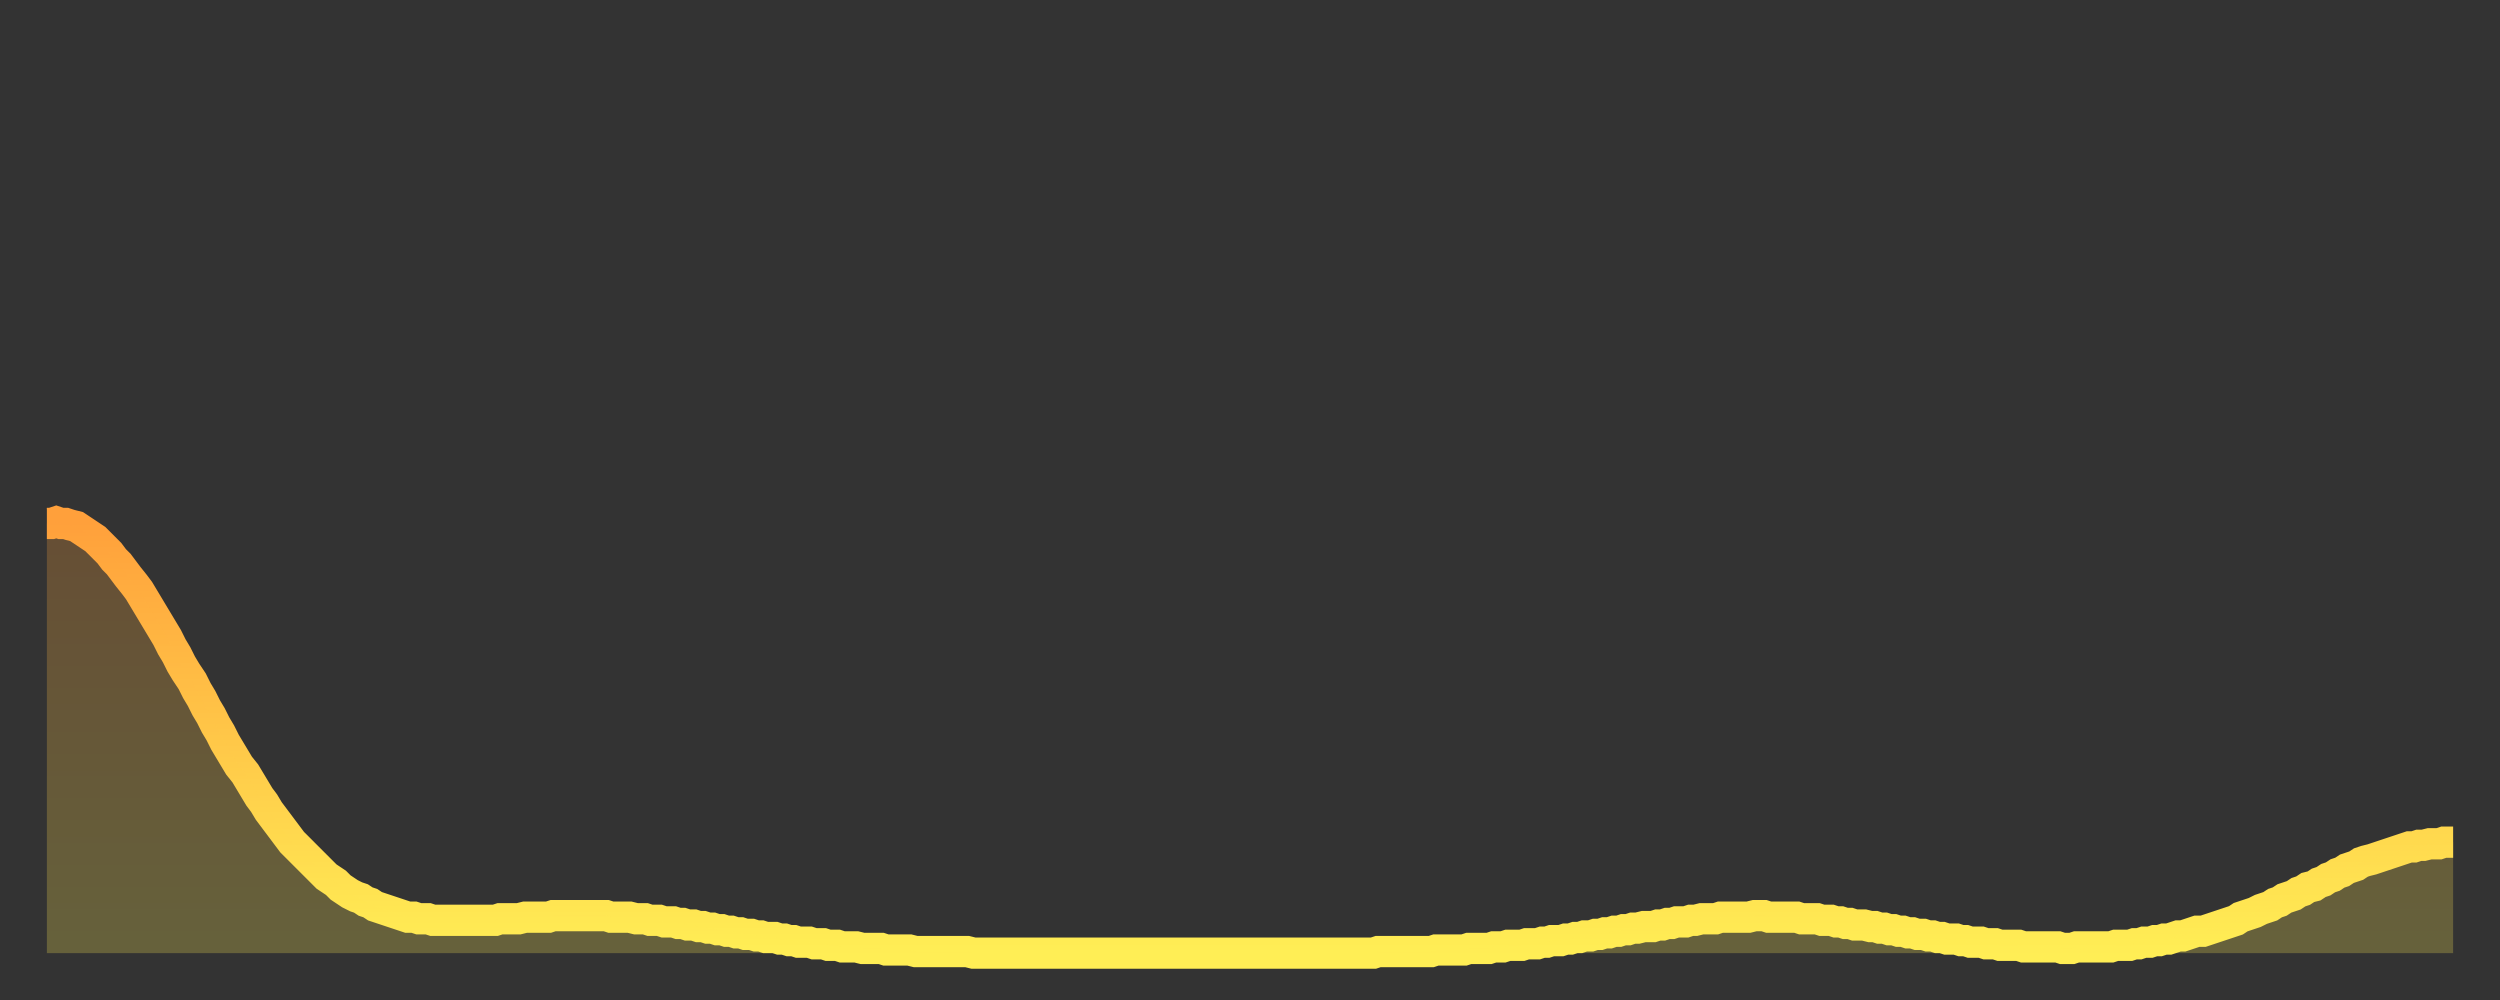
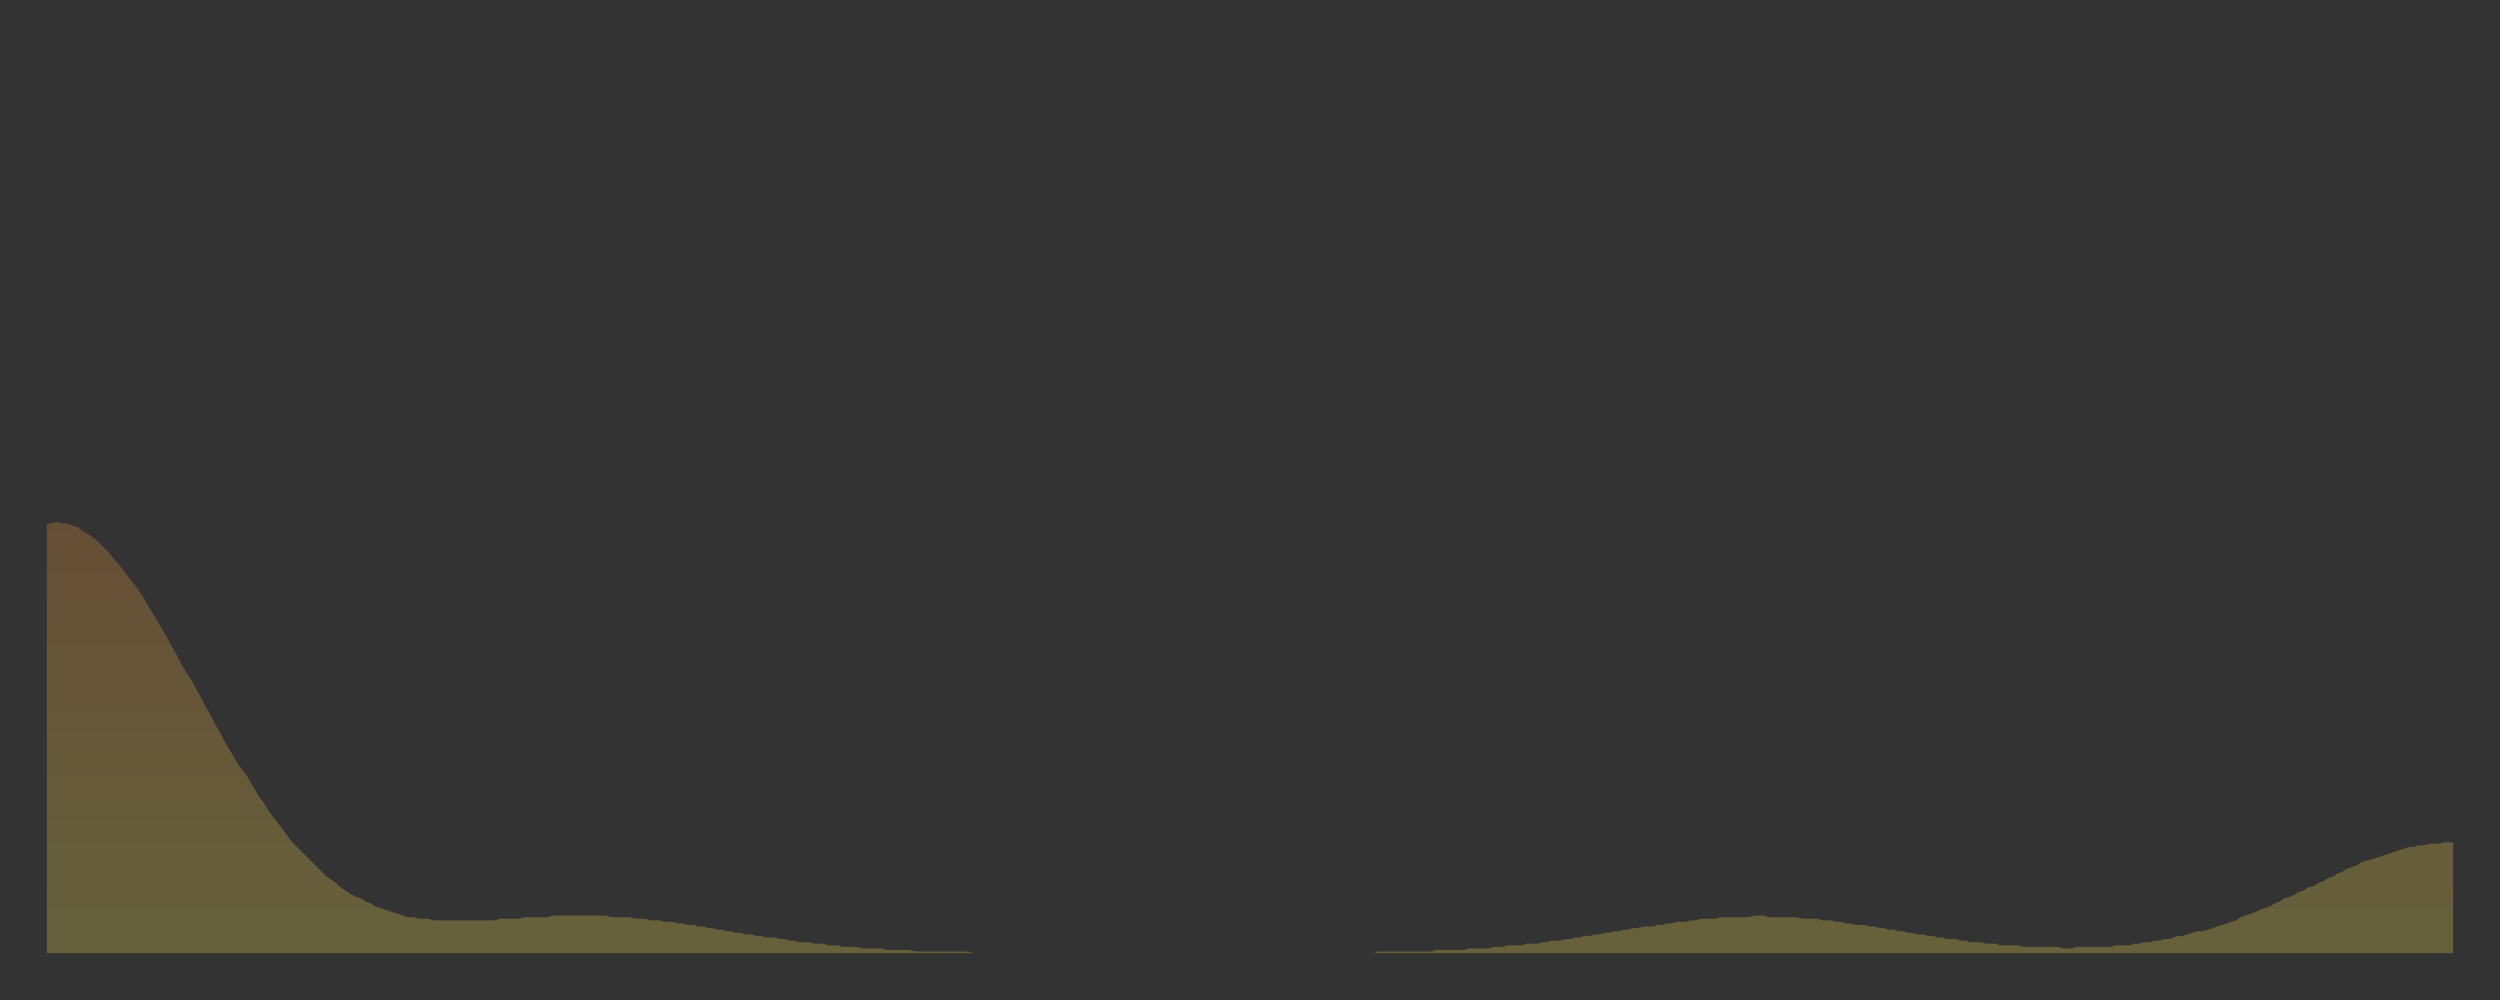
<svg xmlns="http://www.w3.org/2000/svg" baseProfile="full" height="64" version="1.1" width="160">
  <rect width="100%" height="100%" fill="#333333" stroke="none" />
  <defs>
    <linearGradient id="id895590" x1="0" x2="0" y1="0" y2="1">
      <stop offset="0%" stop-color="#ffa03b" />
      <stop offset="50%" stop-color="#ffc748" />
      <stop offset="100%" stop-color="#ffee55" />
    </linearGradient>
  </defs>
  <g transform="translate(3,3)">
    <g>
-       <path d="M 0.0 30.5 0.3 30.5 0.6 30.4 0.9 30.5 1.2 30.5 1.5 30.6 1.9 30.7 2.2 30.9 2.5 31.1 2.8 31.3 3.1 31.5 3.4 31.8 3.7 32.1 4.0 32.4 4.3 32.8 4.6 33.1 4.9 33.5 5.2 33.9 5.6 34.4 5.9 34.8 6.2 35.3 6.5 35.8 6.8 36.3 7.1 36.8 7.4 37.3 7.7 37.8 8.0 38.4 8.3 38.9 8.6 39.5 8.9 40.0 9.3 40.6 9.6 41.2 9.9 41.7 10.2 42.3 10.5 42.8 10.8 43.4 11.1 43.9 11.4 44.5 11.7 45.0 12.0 45.5 12.3 46.0 12.7 46.5 13.0 47.0 13.3 47.5 13.6 48.0 13.9 48.4 14.2 48.9 14.5 49.3 14.8 49.7 15.1 50.1 15.4 50.5 15.7 50.9 16.0 51.2 16.4 51.6 16.7 51.9 17.0 52.2 17.3 52.5 17.6 52.8 17.9 53.1 18.2 53.3 18.5 53.5 18.8 53.8 19.1 54.0 19.4 54.2 19.8 54.4 20.1 54.5 20.4 54.7 20.7 54.8 21.0 55.0 21.3 55.1 21.6 55.2 21.9 55.3 22.2 55.4 22.5 55.5 22.8 55.6 23.1 55.7 23.5 55.7 23.8 55.8 24.1 55.8 24.4 55.8 24.7 55.9 25.0 55.9 25.3 55.9 25.6 55.9 25.9 55.9 26.2 55.9 26.5 55.9 26.8 55.9 27.2 55.9 27.5 55.9 27.8 55.9 28.1 55.9 28.4 55.9 28.7 55.9 29.0 55.8 29.3 55.8 29.6 55.8 29.9 55.8 30.2 55.8 30.6 55.7 30.9 55.7 31.2 55.7 31.5 55.7 31.8 55.7 32.1 55.7 32.4 55.6 32.7 55.6 33.0 55.6 33.3 55.6 33.6 55.6 33.9 55.6 34.3 55.6 34.6 55.6 34.9 55.6 35.2 55.6 35.5 55.6 35.8 55.6 36.1 55.7 36.4 55.7 36.7 55.7 37.0 55.7 37.3 55.7 37.7 55.8 38.0 55.8 38.3 55.8 38.6 55.9 38.9 55.9 39.2 55.9 39.5 56.0 39.8 56.0 40.1 56.0 40.4 56.1 40.7 56.1 41.0 56.2 41.4 56.2 41.7 56.3 42.0 56.3 42.3 56.4 42.6 56.4 42.9 56.5 43.2 56.5 43.5 56.6 43.8 56.6 44.1 56.7 44.4 56.7 44.7 56.8 45.1 56.8 45.4 56.9 45.7 56.9 46.0 57.0 46.3 57.0 46.6 57.0 46.9 57.1 47.2 57.1 47.5 57.2 47.8 57.2 48.1 57.3 48.5 57.3 48.8 57.3 49.1 57.4 49.4 57.4 49.7 57.4 50.0 57.5 50.3 57.5 50.6 57.5 50.9 57.6 51.2 57.6 51.5 57.6 51.8 57.6 52.2 57.7 52.5 57.7 52.8 57.7 53.1 57.7 53.4 57.7 53.7 57.8 54.0 57.8 54.3 57.8 54.6 57.8 54.9 57.8 55.2 57.8 55.6 57.9 55.9 57.9 56.2 57.9 56.5 57.9 56.8 57.9 57.1 57.9 57.4 57.9 57.7 57.9 58.0 57.9 58.3 57.9 58.6 57.9 58.9 57.9 59.3 58.0 59.6 58.0 59.9 58.0 60.2 58.0 60.5 58.0 60.8 58.0 61.1 58.0 61.4 58.0 61.7 58.0 62.0 58.0 62.3 58.0 62.6 58.0 63.0 58.0 63.3 58.0 63.6 58.0 63.9 58.0 64.2 58.0 64.5 58.0 64.8 58.0 65.1 58.0 65.4 58.0 65.7 58.0 66.0 58.0 66.4 58.0 66.7 58.0 67.0 58.0 67.3 58.0 67.6 58.0 67.9 58.0 68.2 58.0 68.5 58.0 68.8 58.0 69.1 58.0 69.4 58.0 69.7 58.0 70.1 58.0 70.4 58.0 70.7 58.0 71.0 58.0 71.3 58.0 71.6 58.0 71.9 58.0 72.2 58.0 72.5 58.0 72.8 58.0 73.1 58.0 73.5 58.0 73.8 58.0 74.1 58.0 74.4 58.0 74.7 58.0 75.0 58.0 75.3 58.0 75.6 58.0 75.9 58.0 76.2 58.0 76.5 58.0 76.8 58.0 77.2 58.0 77.5 58.0 77.8 58.0 78.1 58.0 78.4 58.0 78.7 58.0 79.0 58.0 79.3 58.0 79.6 58.0 79.9 58.0 80.2 58.0 80.5 58.0 80.9 58.0 81.2 58.0 81.5 58.0 81.8 58.0 82.1 58.0 82.4 58.0 82.7 58.0 83.0 58.0 83.3 58.0 83.6 58.0 83.9 58.0 84.3 58.0 84.6 58.0 84.9 58.0 85.2 57.9 85.5 57.9 85.8 57.9 86.1 57.9 86.4 57.9 86.7 57.9 87.0 57.9 87.3 57.9 87.6 57.9 88.0 57.9 88.3 57.9 88.6 57.9 88.9 57.8 89.2 57.8 89.5 57.8 89.8 57.8 90.1 57.8 90.4 57.8 90.7 57.8 91.0 57.7 91.4 57.7 91.7 57.7 92.0 57.7 92.3 57.7 92.6 57.6 92.9 57.6 93.2 57.6 93.5 57.5 93.8 57.5 94.1 57.5 94.4 57.5 94.7 57.4 95.1 57.4 95.4 57.4 95.7 57.3 96.0 57.3 96.3 57.2 96.6 57.2 96.9 57.2 97.2 57.1 97.5 57.1 97.8 57.0 98.1 57.0 98.4 56.9 98.8 56.9 99.1 56.8 99.4 56.8 99.7 56.7 100.0 56.7 100.3 56.6 100.6 56.6 100.9 56.5 101.2 56.5 101.5 56.4 101.8 56.4 102.2 56.3 102.5 56.3 102.8 56.3 103.1 56.2 103.4 56.2 103.7 56.1 104.0 56.1 104.3 56.0 104.6 56.0 104.9 56.0 105.2 55.9 105.5 55.9 105.9 55.8 106.2 55.8 106.5 55.8 106.8 55.8 107.1 55.7 107.4 55.7 107.7 55.7 108.0 55.7 108.3 55.7 108.6 55.7 108.9 55.7 109.3 55.6 109.6 55.6 109.9 55.6 110.2 55.7 110.5 55.7 110.8 55.7 111.1 55.7 111.4 55.7 111.7 55.7 112.0 55.7 112.3 55.8 112.6 55.8 113.0 55.8 113.3 55.8 113.6 55.9 113.9 55.9 114.2 55.9 114.5 56.0 114.8 56.0 115.1 56.1 115.4 56.1 115.7 56.2 116.0 56.2 116.3 56.2 116.7 56.3 117.0 56.3 117.3 56.4 117.6 56.4 117.9 56.5 118.2 56.5 118.5 56.6 118.8 56.6 119.1 56.7 119.4 56.7 119.7 56.8 120.1 56.8 120.4 56.9 120.7 56.9 121.0 57.0 121.3 57.0 121.6 57.1 121.9 57.1 122.2 57.1 122.5 57.2 122.8 57.2 123.1 57.3 123.4 57.3 123.8 57.3 124.1 57.4 124.4 57.4 124.7 57.4 125.0 57.5 125.3 57.5 125.6 57.5 125.9 57.5 126.2 57.5 126.5 57.6 126.8 57.6 127.2 57.6 127.5 57.6 127.8 57.6 128.1 57.6 128.4 57.6 128.7 57.6 129.0 57.7 129.3 57.7 129.6 57.7 129.9 57.6 130.2 57.6 130.5 57.6 130.9 57.6 131.2 57.6 131.5 57.6 131.8 57.6 132.1 57.6 132.4 57.5 132.7 57.5 133.0 57.5 133.3 57.5 133.6 57.4 133.9 57.4 134.2 57.3 134.6 57.3 134.9 57.2 135.2 57.2 135.5 57.1 135.8 57.1 136.1 57.0 136.4 56.9 136.7 56.9 137.0 56.8 137.3 56.7 137.6 56.6 138.0 56.6 138.3 56.5 138.6 56.4 138.9 56.3 139.2 56.2 139.5 56.1 139.8 56.0 140.1 55.9 140.4 55.7 140.7 55.6 141.0 55.5 141.3 55.4 141.7 55.2 142.0 55.1 142.3 55.0 142.6 54.8 142.9 54.7 143.2 54.5 143.5 54.4 143.8 54.3 144.1 54.1 144.4 54.0 144.7 53.8 145.1 53.7 145.4 53.5 145.7 53.4 146.0 53.2 146.3 53.1 146.6 52.9 146.9 52.8 147.2 52.6 147.5 52.5 147.8 52.4 148.1 52.2 148.4 52.1 148.8 52.0 149.1 51.9 149.4 51.8 149.7 51.7 150.0 51.6 150.3 51.5 150.6 51.4 150.9 51.3 151.2 51.2 151.5 51.2 151.8 51.1 152.1 51.1 152.5 51.0 152.8 51.0 153.1 51.0 153.4 50.9 153.7 50.9 154.0 50.9" fill="none" id="graph-curve" opacity="1" stroke="url(#id895590)" stroke-width="2" />
      <path d="M 0 58 L 0.0 30.5 0.3 30.5 0.6 30.4 0.9 30.5 1.2 30.5 1.5 30.6 1.9 30.7 2.2 30.9 2.5 31.1 2.8 31.3 3.1 31.5 3.4 31.8 3.7 32.1 4.0 32.4 4.3 32.8 4.6 33.1 4.9 33.5 5.2 33.9 5.6 34.4 5.9 34.8 6.2 35.3 6.5 35.8 6.8 36.3 7.1 36.8 7.4 37.3 7.7 37.8 8.0 38.4 8.3 38.9 8.6 39.5 8.9 40.0 9.3 40.6 9.6 41.2 9.9 41.7 10.2 42.3 10.5 42.8 10.8 43.4 11.1 43.9 11.4 44.5 11.7 45.0 12.0 45.5 12.3 46.0 12.7 46.5 13.0 47.0 13.3 47.5 13.6 48.0 13.9 48.4 14.2 48.9 14.5 49.3 14.8 49.7 15.1 50.1 15.4 50.5 15.7 50.9 16.0 51.2 16.4 51.6 16.7 51.9 17.0 52.2 17.3 52.5 17.6 52.8 17.9 53.1 18.2 53.3 18.5 53.5 18.8 53.8 19.1 54.0 19.4 54.2 19.8 54.4 20.1 54.5 20.4 54.7 20.7 54.8 21.0 55.0 21.3 55.1 21.6 55.2 21.9 55.3 22.2 55.4 22.5 55.5 22.8 55.6 23.1 55.7 23.5 55.7 23.8 55.8 24.1 55.8 24.4 55.8 24.7 55.9 25.0 55.9 25.3 55.9 25.6 55.9 25.9 55.9 26.2 55.9 26.5 55.9 26.8 55.9 27.2 55.9 27.5 55.9 27.8 55.9 28.1 55.9 28.4 55.9 28.7 55.9 29.0 55.8 29.3 55.8 29.6 55.8 29.9 55.8 30.2 55.8 30.6 55.7 30.9 55.7 31.2 55.7 31.5 55.7 31.8 55.7 32.1 55.7 32.4 55.6 32.7 55.6 33.0 55.6 33.3 55.6 33.6 55.6 33.9 55.6 34.3 55.6 34.6 55.6 34.9 55.6 35.2 55.6 35.5 55.6 35.8 55.6 36.1 55.7 36.4 55.7 36.7 55.7 37.0 55.7 37.3 55.7 37.7 55.8 38.0 55.8 38.3 55.8 38.6 55.9 38.9 55.9 39.2 55.9 39.5 56.0 39.8 56.0 40.1 56.0 40.4 56.1 40.7 56.1 41.0 56.2 41.4 56.2 41.7 56.3 42.0 56.3 42.3 56.4 42.6 56.4 42.9 56.5 43.2 56.5 43.5 56.6 43.8 56.6 44.1 56.7 44.4 56.7 44.7 56.8 45.1 56.8 45.4 56.9 45.7 56.9 46.0 57.0 46.3 57.0 46.6 57.0 46.9 57.1 47.2 57.1 47.5 57.2 47.8 57.2 48.1 57.3 48.5 57.3 48.8 57.3 49.1 57.4 49.4 57.4 49.7 57.4 50.0 57.5 50.3 57.5 50.6 57.5 50.9 57.6 51.2 57.6 51.5 57.6 51.8 57.6 52.2 57.7 52.5 57.7 52.8 57.7 53.1 57.7 53.4 57.7 53.7 57.8 54.0 57.8 54.3 57.8 54.6 57.8 54.9 57.8 55.2 57.8 55.6 57.9 55.9 57.9 56.2 57.9 56.5 57.9 56.8 57.9 57.1 57.9 57.4 57.9 57.7 57.9 58.0 57.9 58.3 57.9 58.6 57.9 58.9 57.9 59.3 58.0 59.6 58.0 59.9 58.0 60.2 58.0 60.5 58.0 60.8 58.0 61.1 58.0 61.4 58.0 61.7 58.0 62.0 58.0 62.3 58.0 62.6 58.0 63.0 58.0 63.3 58.0 63.6 58.0 63.9 58.0 64.2 58.0 64.5 58.0 64.8 58.0 65.1 58.0 65.4 58.0 65.7 58.0 66.0 58.0 66.4 58.0 66.7 58.0 67.0 58.0 67.3 58.0 67.6 58.0 67.9 58.0 68.2 58.0 68.5 58.0 68.8 58.0 69.1 58.0 69.4 58.0 69.7 58.0 70.1 58.0 70.4 58.0 70.7 58.0 71.0 58.0 71.3 58.0 71.6 58.0 71.9 58.0 72.2 58.0 72.5 58.0 72.8 58.0 73.1 58.0 73.5 58.0 73.8 58.0 74.1 58.0 74.4 58.0 74.7 58.0 75.0 58.0 75.3 58.0 75.6 58.0 75.9 58.0 76.2 58.0 76.5 58.0 76.8 58.0 77.2 58.0 77.5 58.0 77.8 58.0 78.1 58.0 78.4 58.0 78.7 58.0 79.0 58.0 79.3 58.0 79.6 58.0 79.9 58.0 80.2 58.0 80.5 58.0 80.9 58.0 81.2 58.0 81.5 58.0 81.8 58.0 82.1 58.0 82.4 58.0 82.7 58.0 83.0 58.0 83.3 58.0 83.6 58.0 83.9 58.0 84.3 58.0 84.6 58.0 84.9 58.0 85.2 57.9 85.5 57.9 85.8 57.9 86.1 57.9 86.4 57.9 86.7 57.9 87.0 57.9 87.3 57.9 87.6 57.9 88.0 57.9 88.3 57.9 88.6 57.9 88.9 57.8 89.2 57.8 89.5 57.8 89.8 57.8 90.1 57.8 90.4 57.8 90.7 57.8 91.0 57.7 91.4 57.7 91.7 57.7 92.0 57.7 92.3 57.7 92.6 57.6 92.9 57.6 93.2 57.6 93.5 57.5 93.8 57.5 94.1 57.5 94.4 57.5 94.7 57.4 95.1 57.4 95.4 57.4 95.7 57.3 96.0 57.3 96.3 57.2 96.6 57.2 96.9 57.2 97.2 57.1 97.5 57.1 97.8 57.0 98.1 57.0 98.4 56.9 98.8 56.9 99.1 56.8 99.4 56.8 99.7 56.7 100.0 56.7 100.3 56.6 100.6 56.6 100.9 56.5 101.2 56.5 101.5 56.4 101.8 56.4 102.2 56.3 102.5 56.3 102.8 56.3 103.1 56.2 103.4 56.2 103.7 56.1 104.0 56.1 104.3 56.0 104.6 56.0 104.9 56.0 105.2 55.9 105.5 55.9 105.9 55.8 106.2 55.8 106.5 55.8 106.8 55.8 107.1 55.7 107.4 55.7 107.7 55.7 108.0 55.7 108.3 55.7 108.6 55.7 108.9 55.7 109.3 55.6 109.6 55.6 109.9 55.6 110.2 55.7 110.5 55.7 110.8 55.7 111.1 55.7 111.4 55.7 111.7 55.7 112.0 55.7 112.3 55.8 112.6 55.8 113.0 55.8 113.3 55.8 113.6 55.9 113.9 55.9 114.2 55.9 114.5 56.0 114.8 56.0 115.1 56.1 115.4 56.1 115.7 56.2 116.0 56.2 116.3 56.2 116.7 56.3 117.0 56.3 117.3 56.4 117.6 56.4 117.9 56.5 118.2 56.5 118.5 56.6 118.8 56.6 119.1 56.7 119.4 56.7 119.7 56.8 120.1 56.8 120.4 56.9 120.7 56.9 121.0 57.0 121.3 57.0 121.6 57.1 121.9 57.1 122.2 57.1 122.5 57.2 122.8 57.2 123.1 57.3 123.4 57.3 123.8 57.3 124.1 57.4 124.4 57.4 124.7 57.4 125.0 57.5 125.3 57.5 125.6 57.5 125.9 57.5 126.2 57.5 126.5 57.6 126.8 57.6 127.2 57.6 127.5 57.6 127.8 57.6 128.1 57.6 128.4 57.6 128.7 57.6 129.0 57.7 129.3 57.7 129.6 57.7 129.9 57.6 130.2 57.6 130.5 57.6 130.9 57.6 131.2 57.6 131.5 57.6 131.8 57.6 132.1 57.6 132.4 57.5 132.7 57.5 133.0 57.5 133.3 57.5 133.6 57.4 133.9 57.4 134.2 57.3 134.6 57.3 134.9 57.2 135.2 57.2 135.5 57.1 135.8 57.1 136.1 57.0 136.4 56.9 136.7 56.9 137.0 56.8 137.3 56.7 137.6 56.6 138.0 56.6 138.3 56.5 138.6 56.4 138.9 56.3 139.2 56.2 139.5 56.1 139.8 56.0 140.1 55.9 140.4 55.7 140.7 55.6 141.0 55.5 141.3 55.4 141.7 55.2 142.0 55.1 142.3 55.0 142.6 54.8 142.9 54.7 143.2 54.5 143.5 54.4 143.8 54.3 144.1 54.1 144.4 54.0 144.7 53.8 145.1 53.7 145.4 53.5 145.7 53.4 146.0 53.2 146.3 53.1 146.6 52.9 146.9 52.8 147.2 52.6 147.5 52.5 147.8 52.4 148.1 52.2 148.4 52.1 148.8 52.0 149.1 51.9 149.4 51.8 149.7 51.7 150.0 51.6 150.3 51.5 150.6 51.4 150.9 51.3 151.2 51.2 151.5 51.2 151.8 51.1 152.1 51.1 152.5 51.0 152.8 51.0 153.1 51.0 153.4 50.9 153.7 50.9 154.0 50.9 154 58" fill="url(#id895590)" fill-opacity=".25" id="graph-shadow" />
    </g>
  </g>
</svg>